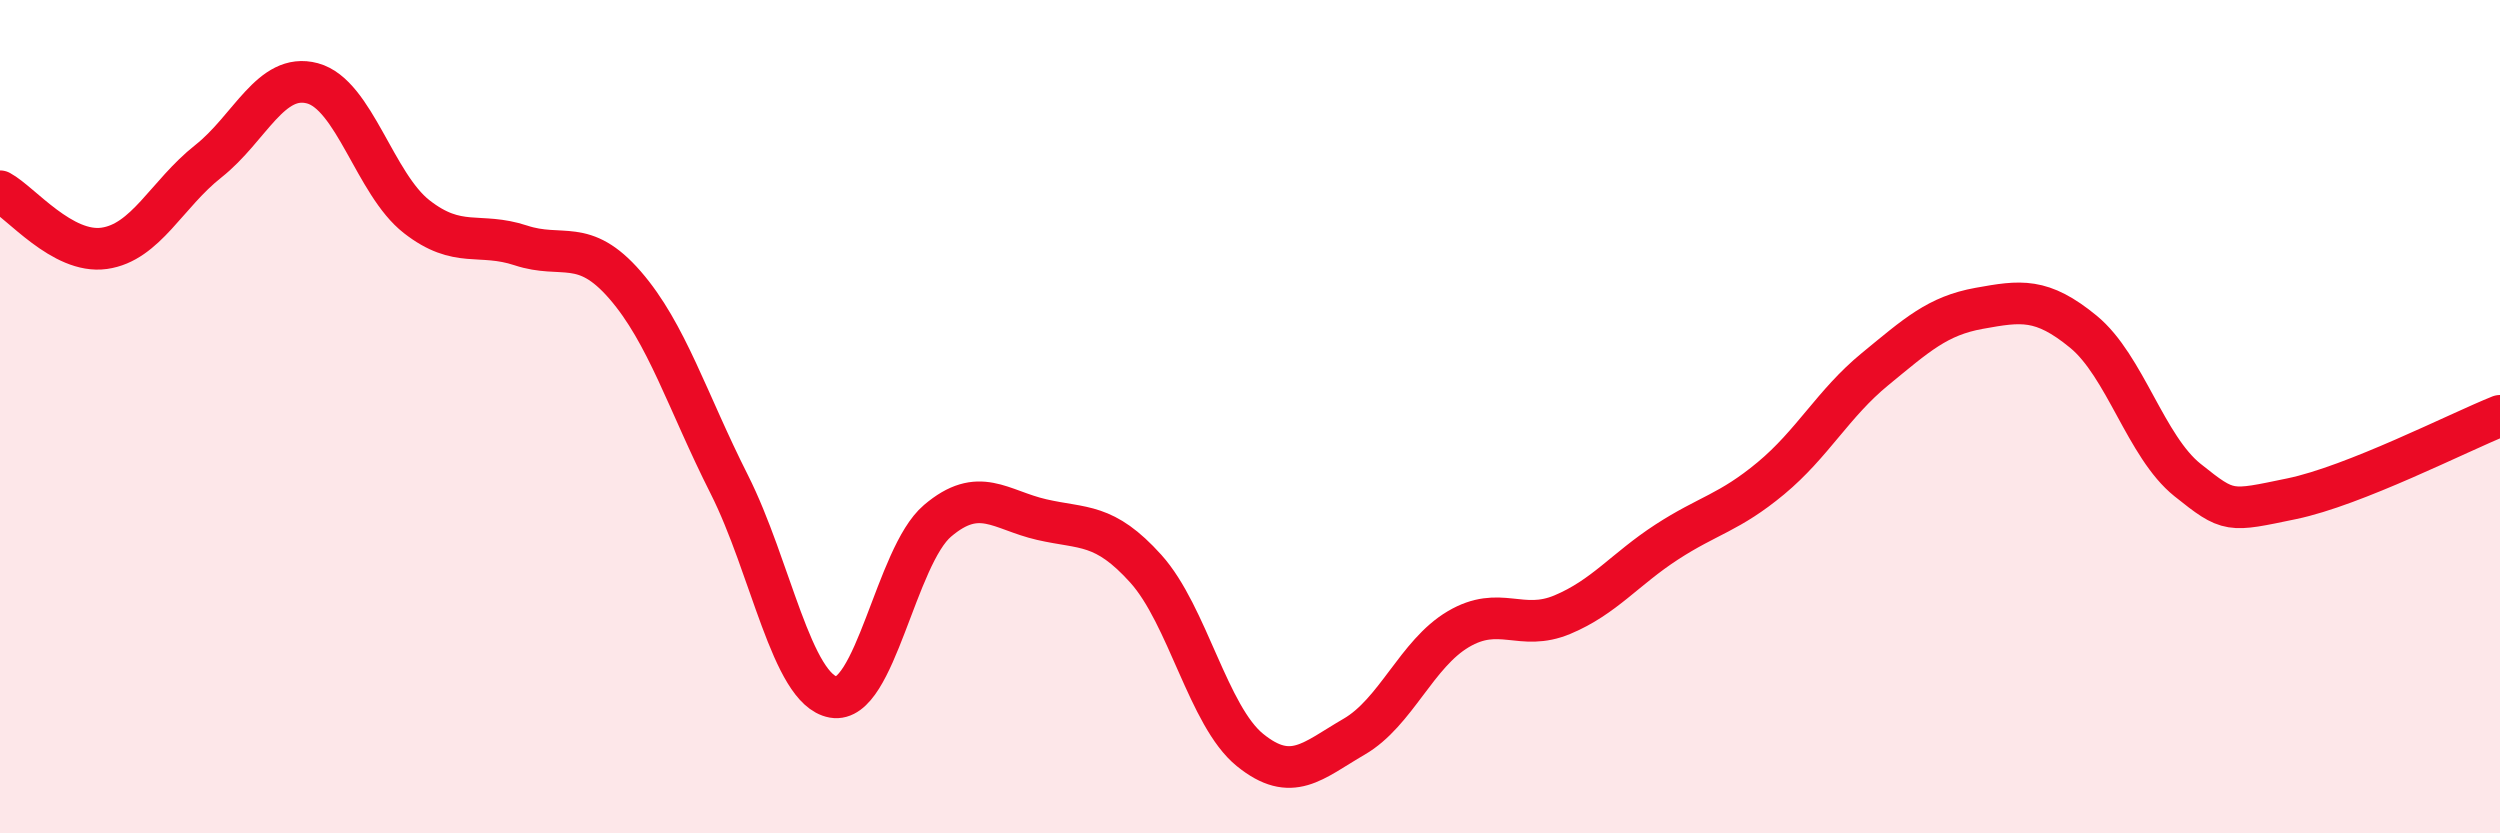
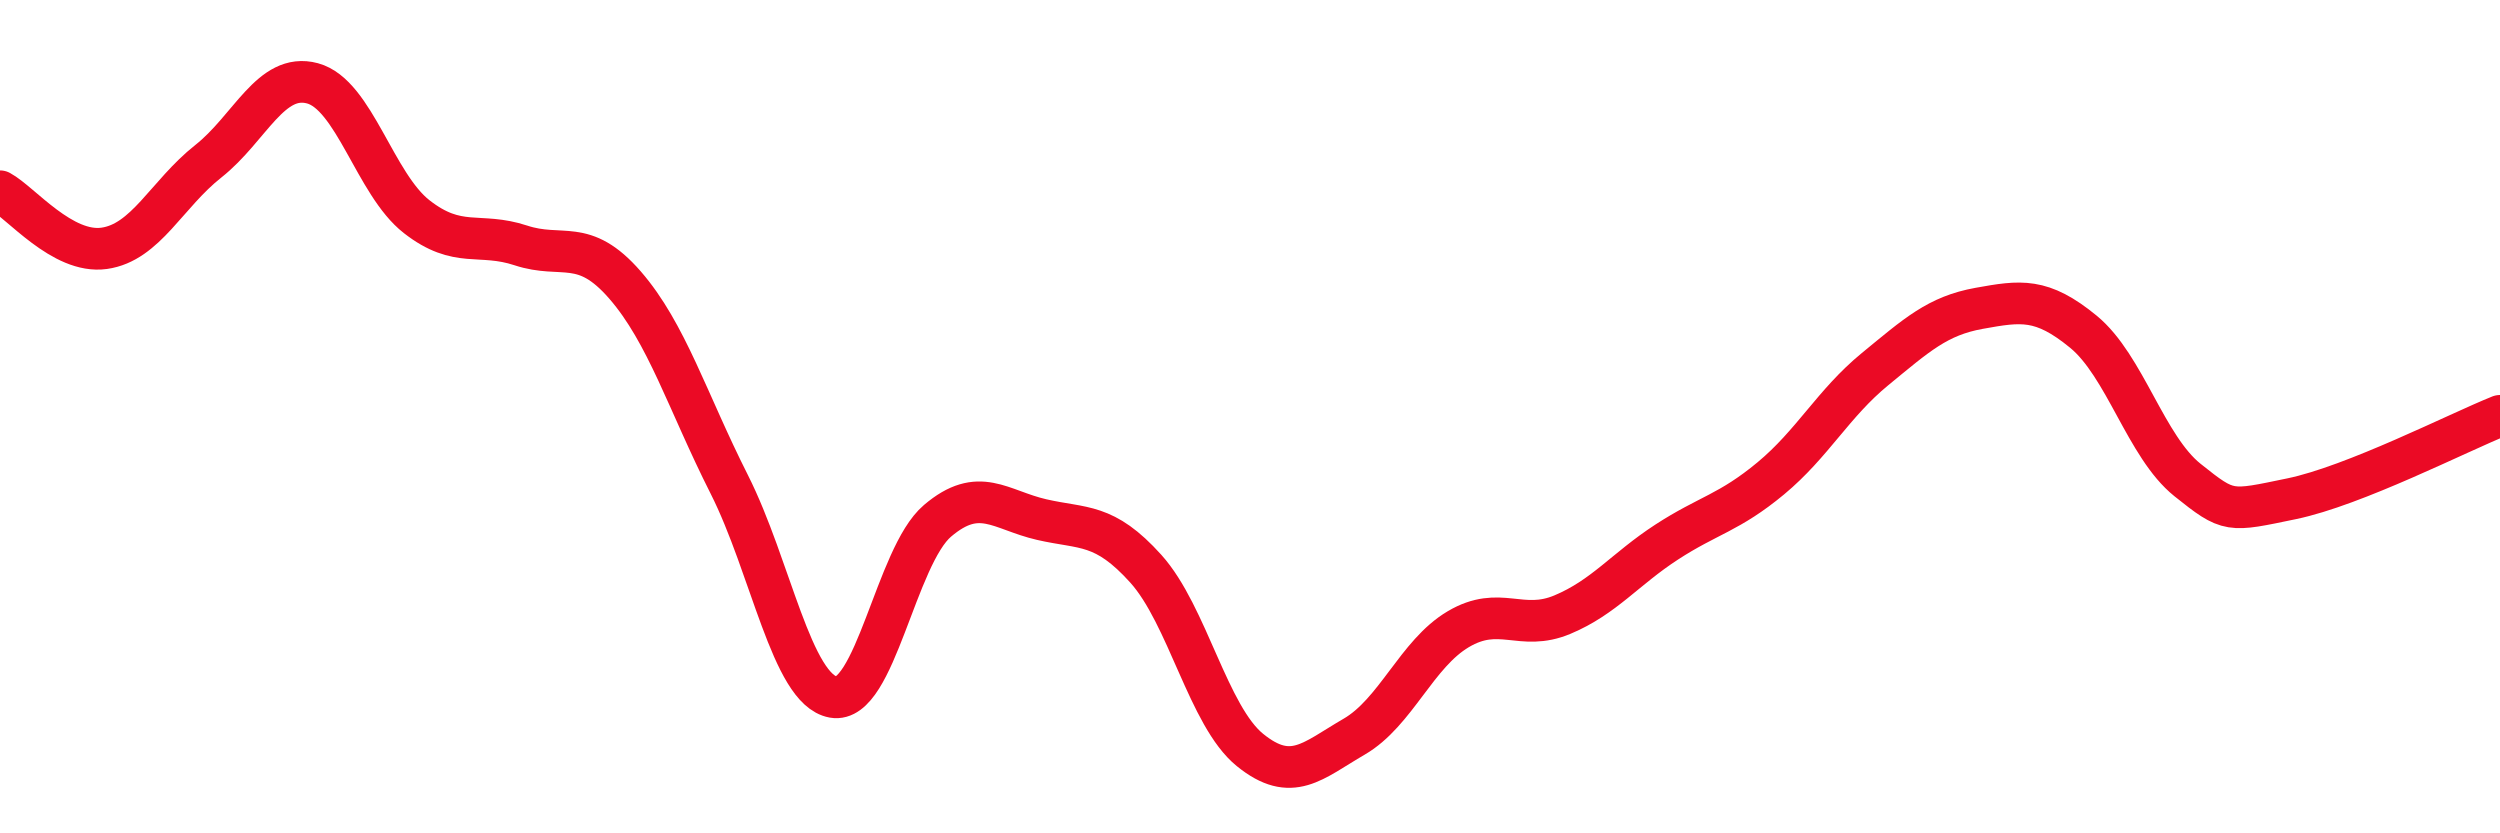
<svg xmlns="http://www.w3.org/2000/svg" width="60" height="20" viewBox="0 0 60 20">
-   <path d="M 0,4.59 C 0.5,4.86 1.5,6.1 2.5,5.96 C 3.5,5.82 4,4.66 5,3.87 C 6,3.08 6.5,1.73 7.5,2 C 8.5,2.27 9,4.42 10,5.2 C 11,5.98 11.5,5.56 12.5,5.89 C 13.5,6.22 14,5.69 15,6.84 C 16,7.99 16.5,9.64 17.5,11.62 C 18.5,13.6 19,16.55 20,16.73 C 21,16.91 21.5,13.35 22.5,12.5 C 23.5,11.65 24,12.24 25,12.47 C 26,12.7 26.5,12.54 27.5,13.65 C 28.5,14.76 29,17.19 30,18 C 31,18.81 31.5,18.26 32.5,17.68 C 33.5,17.1 34,15.69 35,15.1 C 36,14.51 36.5,15.17 37.5,14.75 C 38.5,14.33 39,13.66 40,13.01 C 41,12.36 41.5,12.31 42.5,11.48 C 43.5,10.65 44,9.68 45,8.86 C 46,8.04 46.5,7.58 47.5,7.4 C 48.5,7.22 49,7.14 50,7.96 C 51,8.78 51.5,10.72 52.5,11.52 C 53.5,12.32 53.5,12.28 55,11.97 C 56.5,11.66 59,10.38 60,9.98L60 20L0 20Z" fill="#EB0A25" opacity="0.1" stroke-linecap="round" stroke-linejoin="round" />
  <path d="M 0,4.59 C 0.5,4.86 1.5,6.1 2.5,5.96 C 3.5,5.82 4,4.66 5,3.87 C 6,3.08 6.5,1.73 7.5,2 C 8.5,2.27 9,4.42 10,5.2 C 11,5.98 11.5,5.56 12.5,5.89 C 13.5,6.22 14,5.69 15,6.84 C 16,7.99 16.5,9.64 17.5,11.62 C 18.5,13.6 19,16.55 20,16.73 C 21,16.91 21.5,13.35 22.5,12.5 C 23.5,11.65 24,12.24 25,12.47 C 26,12.7 26.5,12.54 27.5,13.65 C 28.5,14.76 29,17.19 30,18 C 31,18.81 31.5,18.26 32.5,17.68 C 33.5,17.1 34,15.69 35,15.1 C 36,14.51 36.5,15.17 37.5,14.75 C 38.5,14.33 39,13.66 40,13.01 C 41,12.36 41.5,12.31 42.5,11.48 C 43.5,10.65 44,9.68 45,8.86 C 46,8.04 46.5,7.58 47.5,7.4 C 48.5,7.22 49,7.14 50,7.96 C 51,8.78 51.5,10.72 52.5,11.52 C 53.5,12.32 53.5,12.28 55,11.97 C 56.5,11.66 59,10.38 60,9.98" stroke="#EB0A25" stroke-width="1" fill="none" stroke-linecap="round" stroke-linejoin="round" />
</svg>